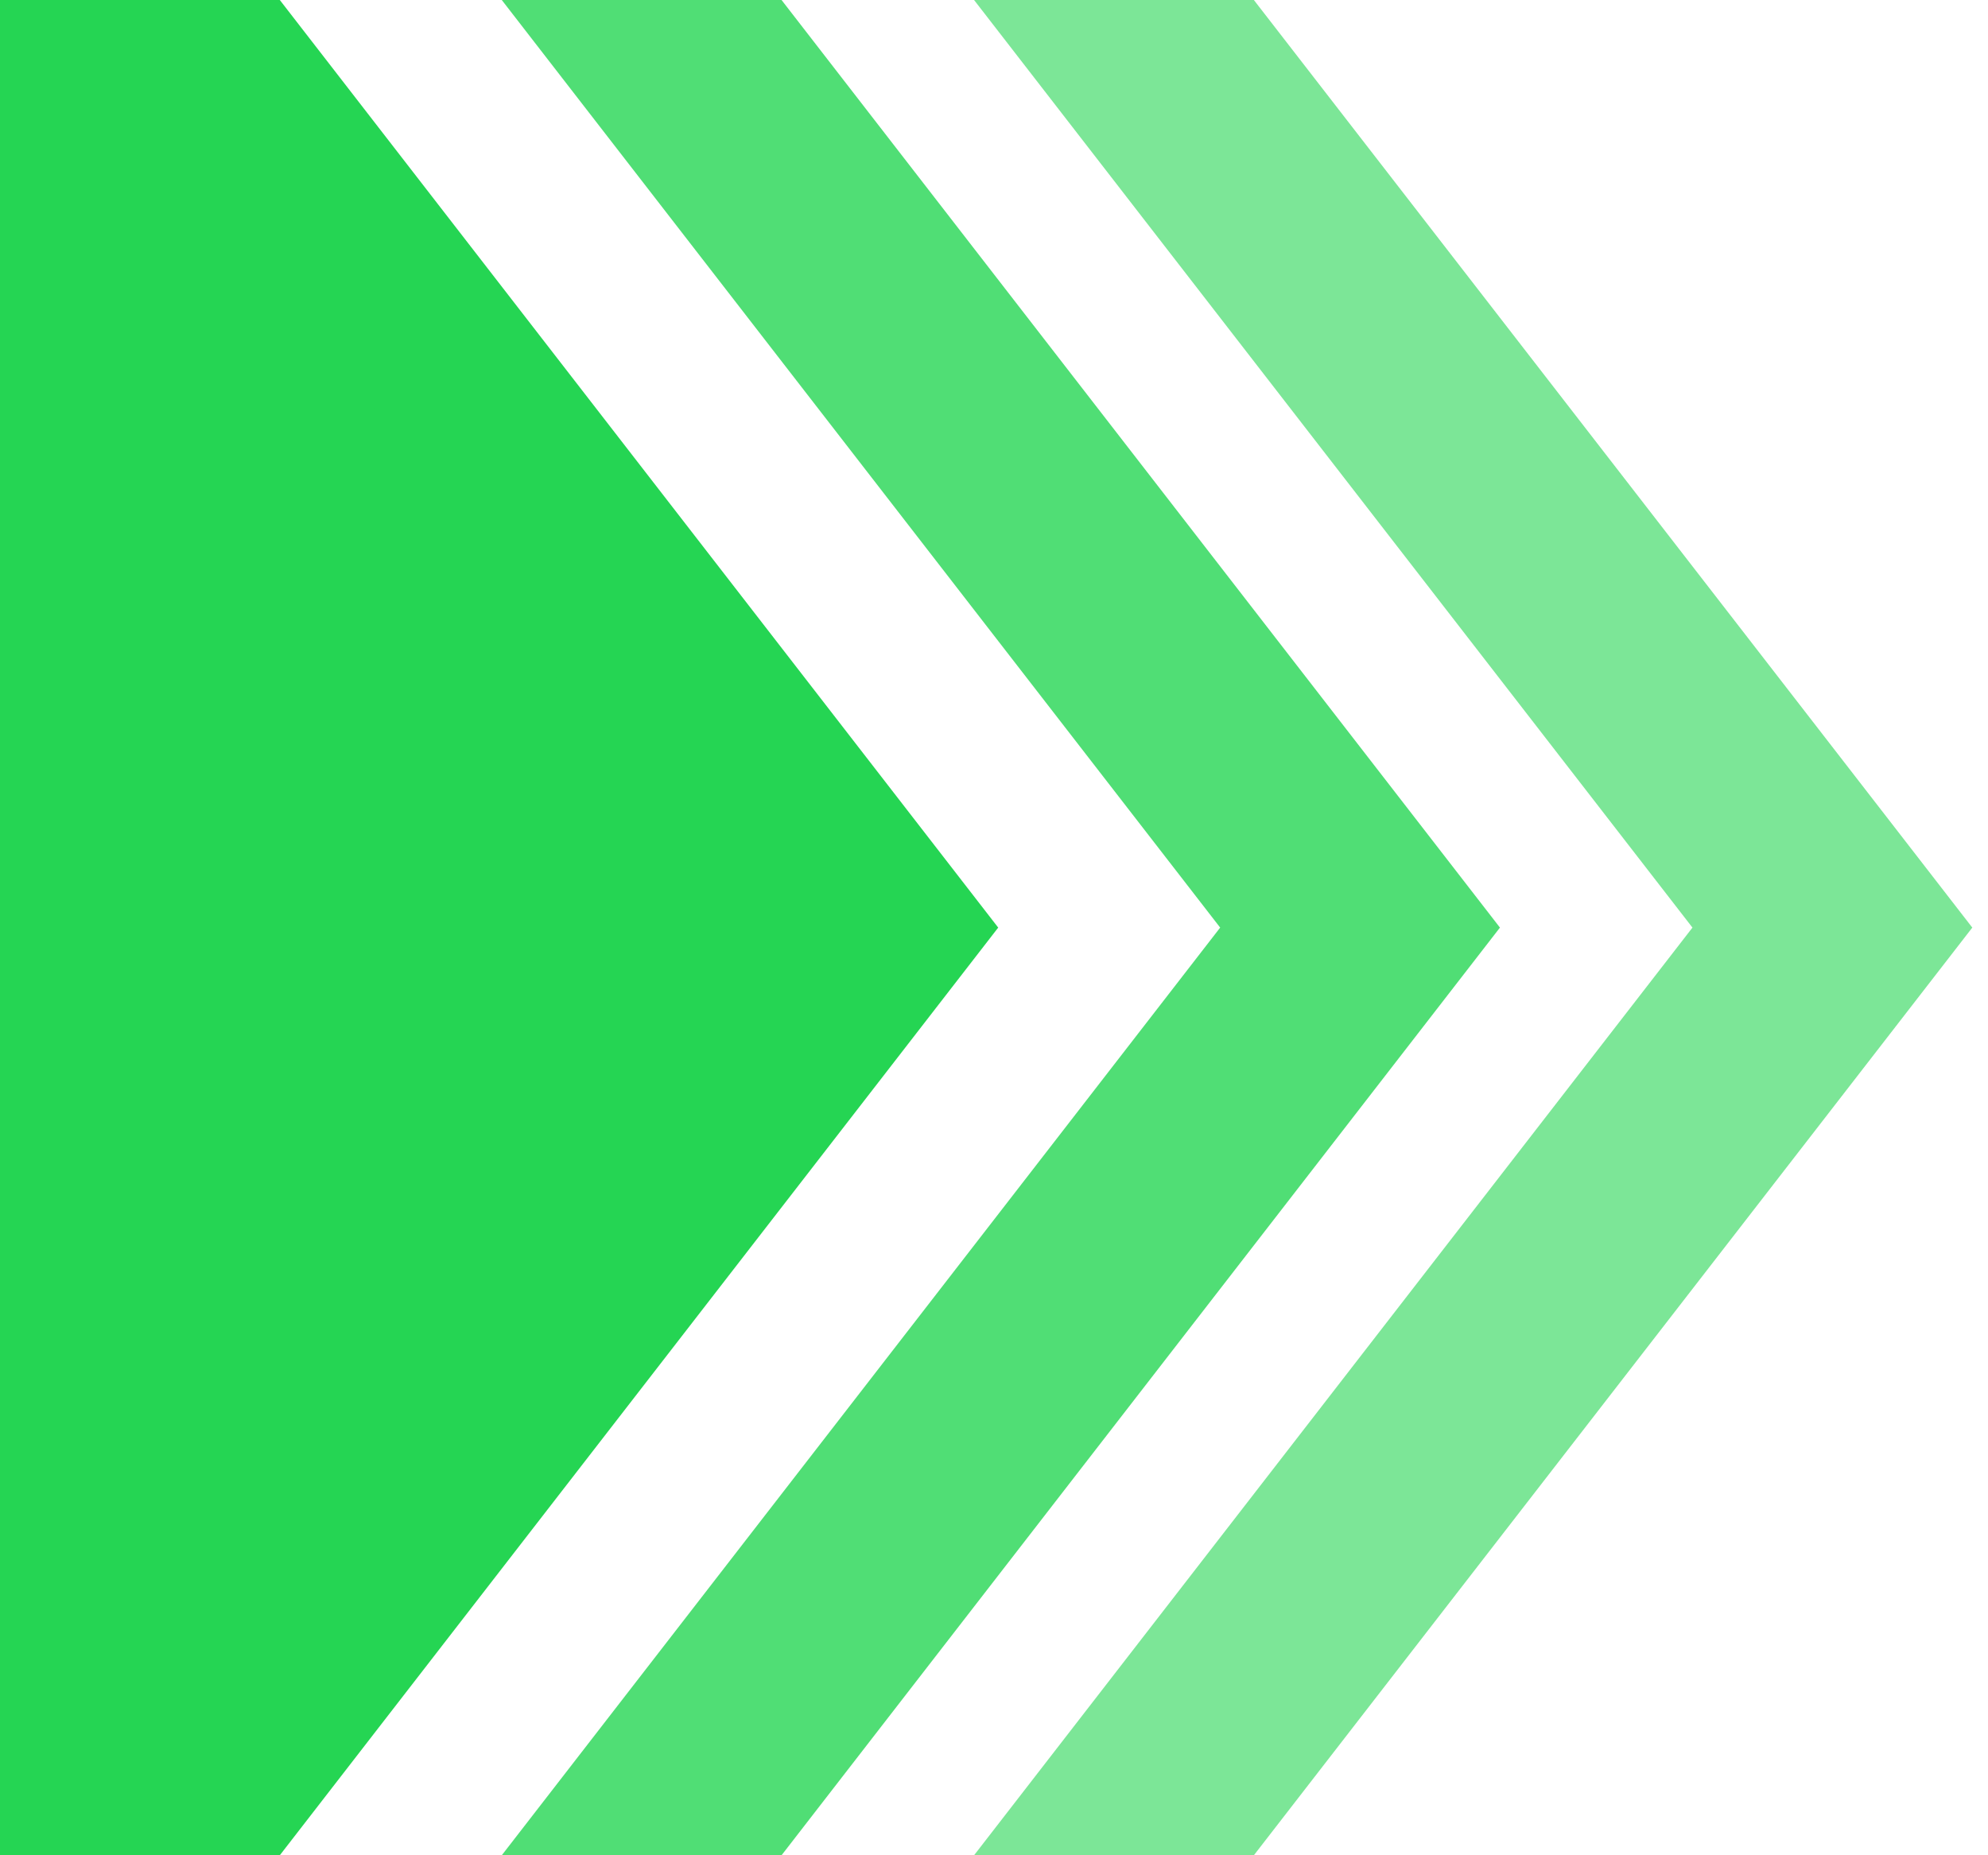
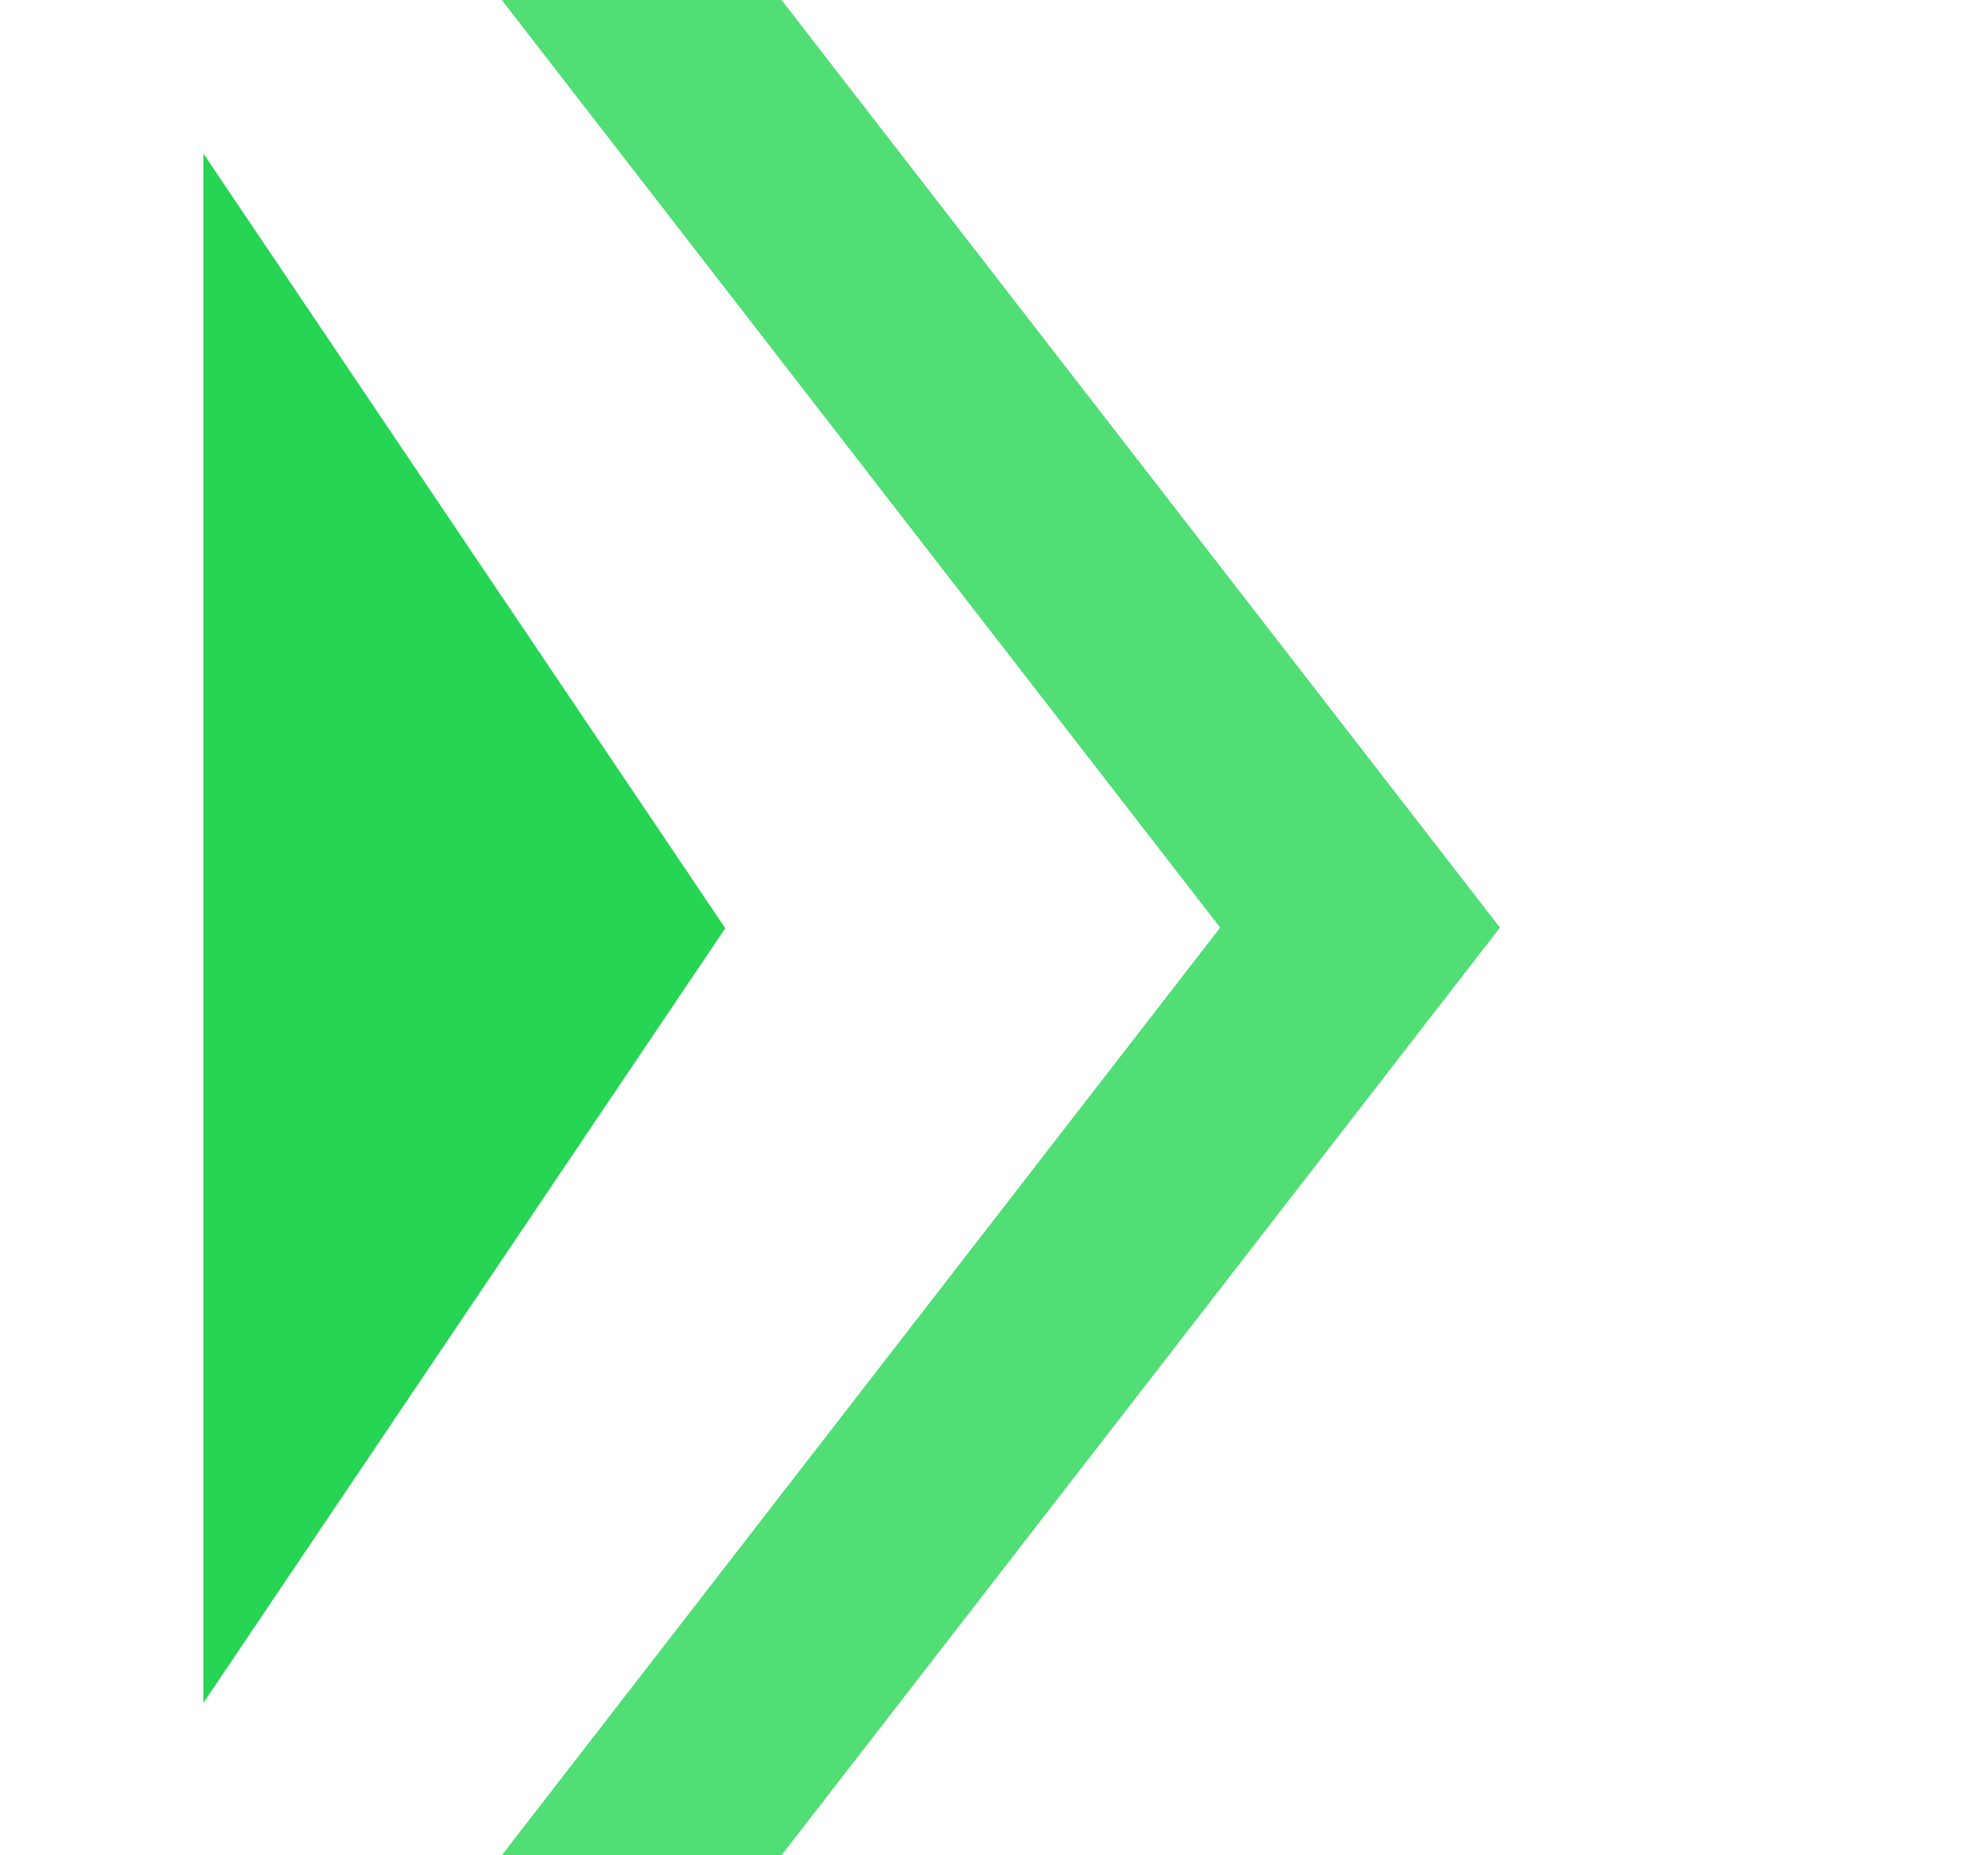
<svg xmlns="http://www.w3.org/2000/svg" width="60" height="56" viewBox="0 0 60 56" fill="none">
-   <path d="M0 0L21.682 27.999L0 56H8.445L30.127 27.999L8.445 0H0Z" fill="#25D553" />
  <path opacity="0.8" d="M15.144 0L36.826 27.999L15.144 56H23.588L45.27 27.999L23.588 0H15.144Z" fill="#25D553" />
-   <path opacity="0.6" d="M29.398 0L51.08 27.999L29.398 56H37.843L59.526 27.999L37.843 0H29.398Z" fill="#25D553" />
  <path d="M21.889 28.018L6.139 51.401V4.635L21.889 28.018Z" fill="#25D553" />
-   <rect width="8" height="56" fill="#25D553" />
</svg>